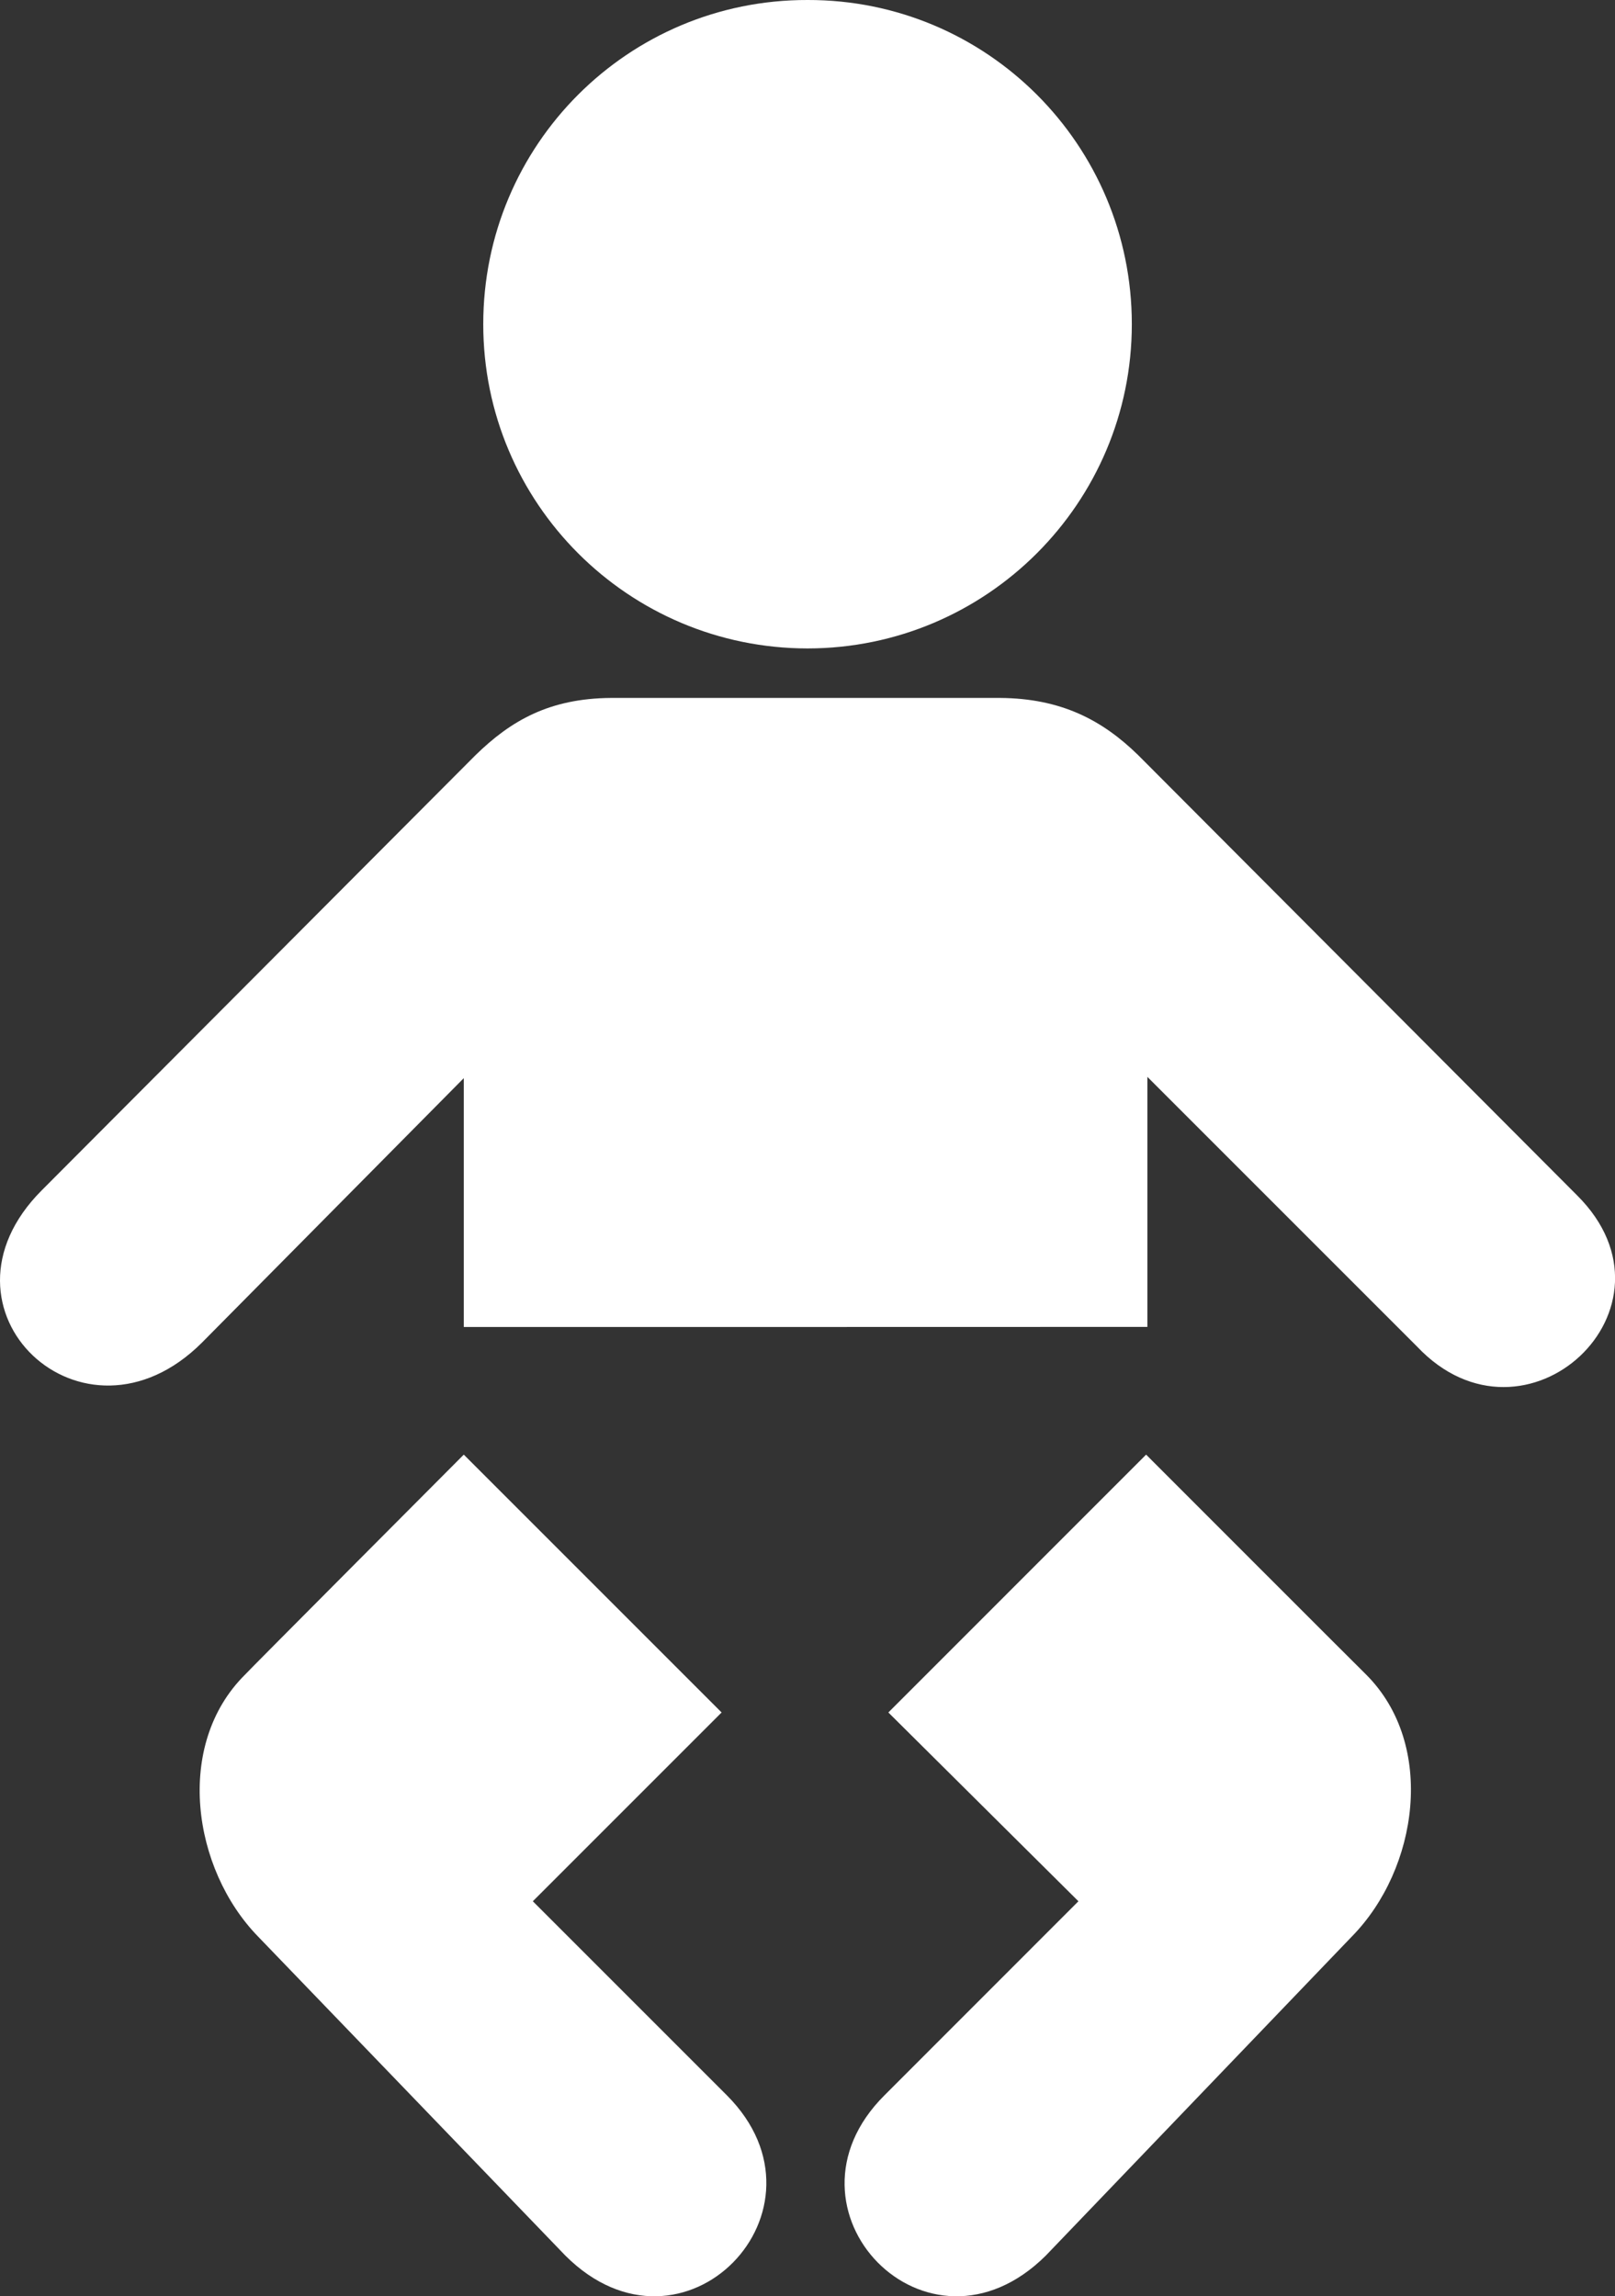
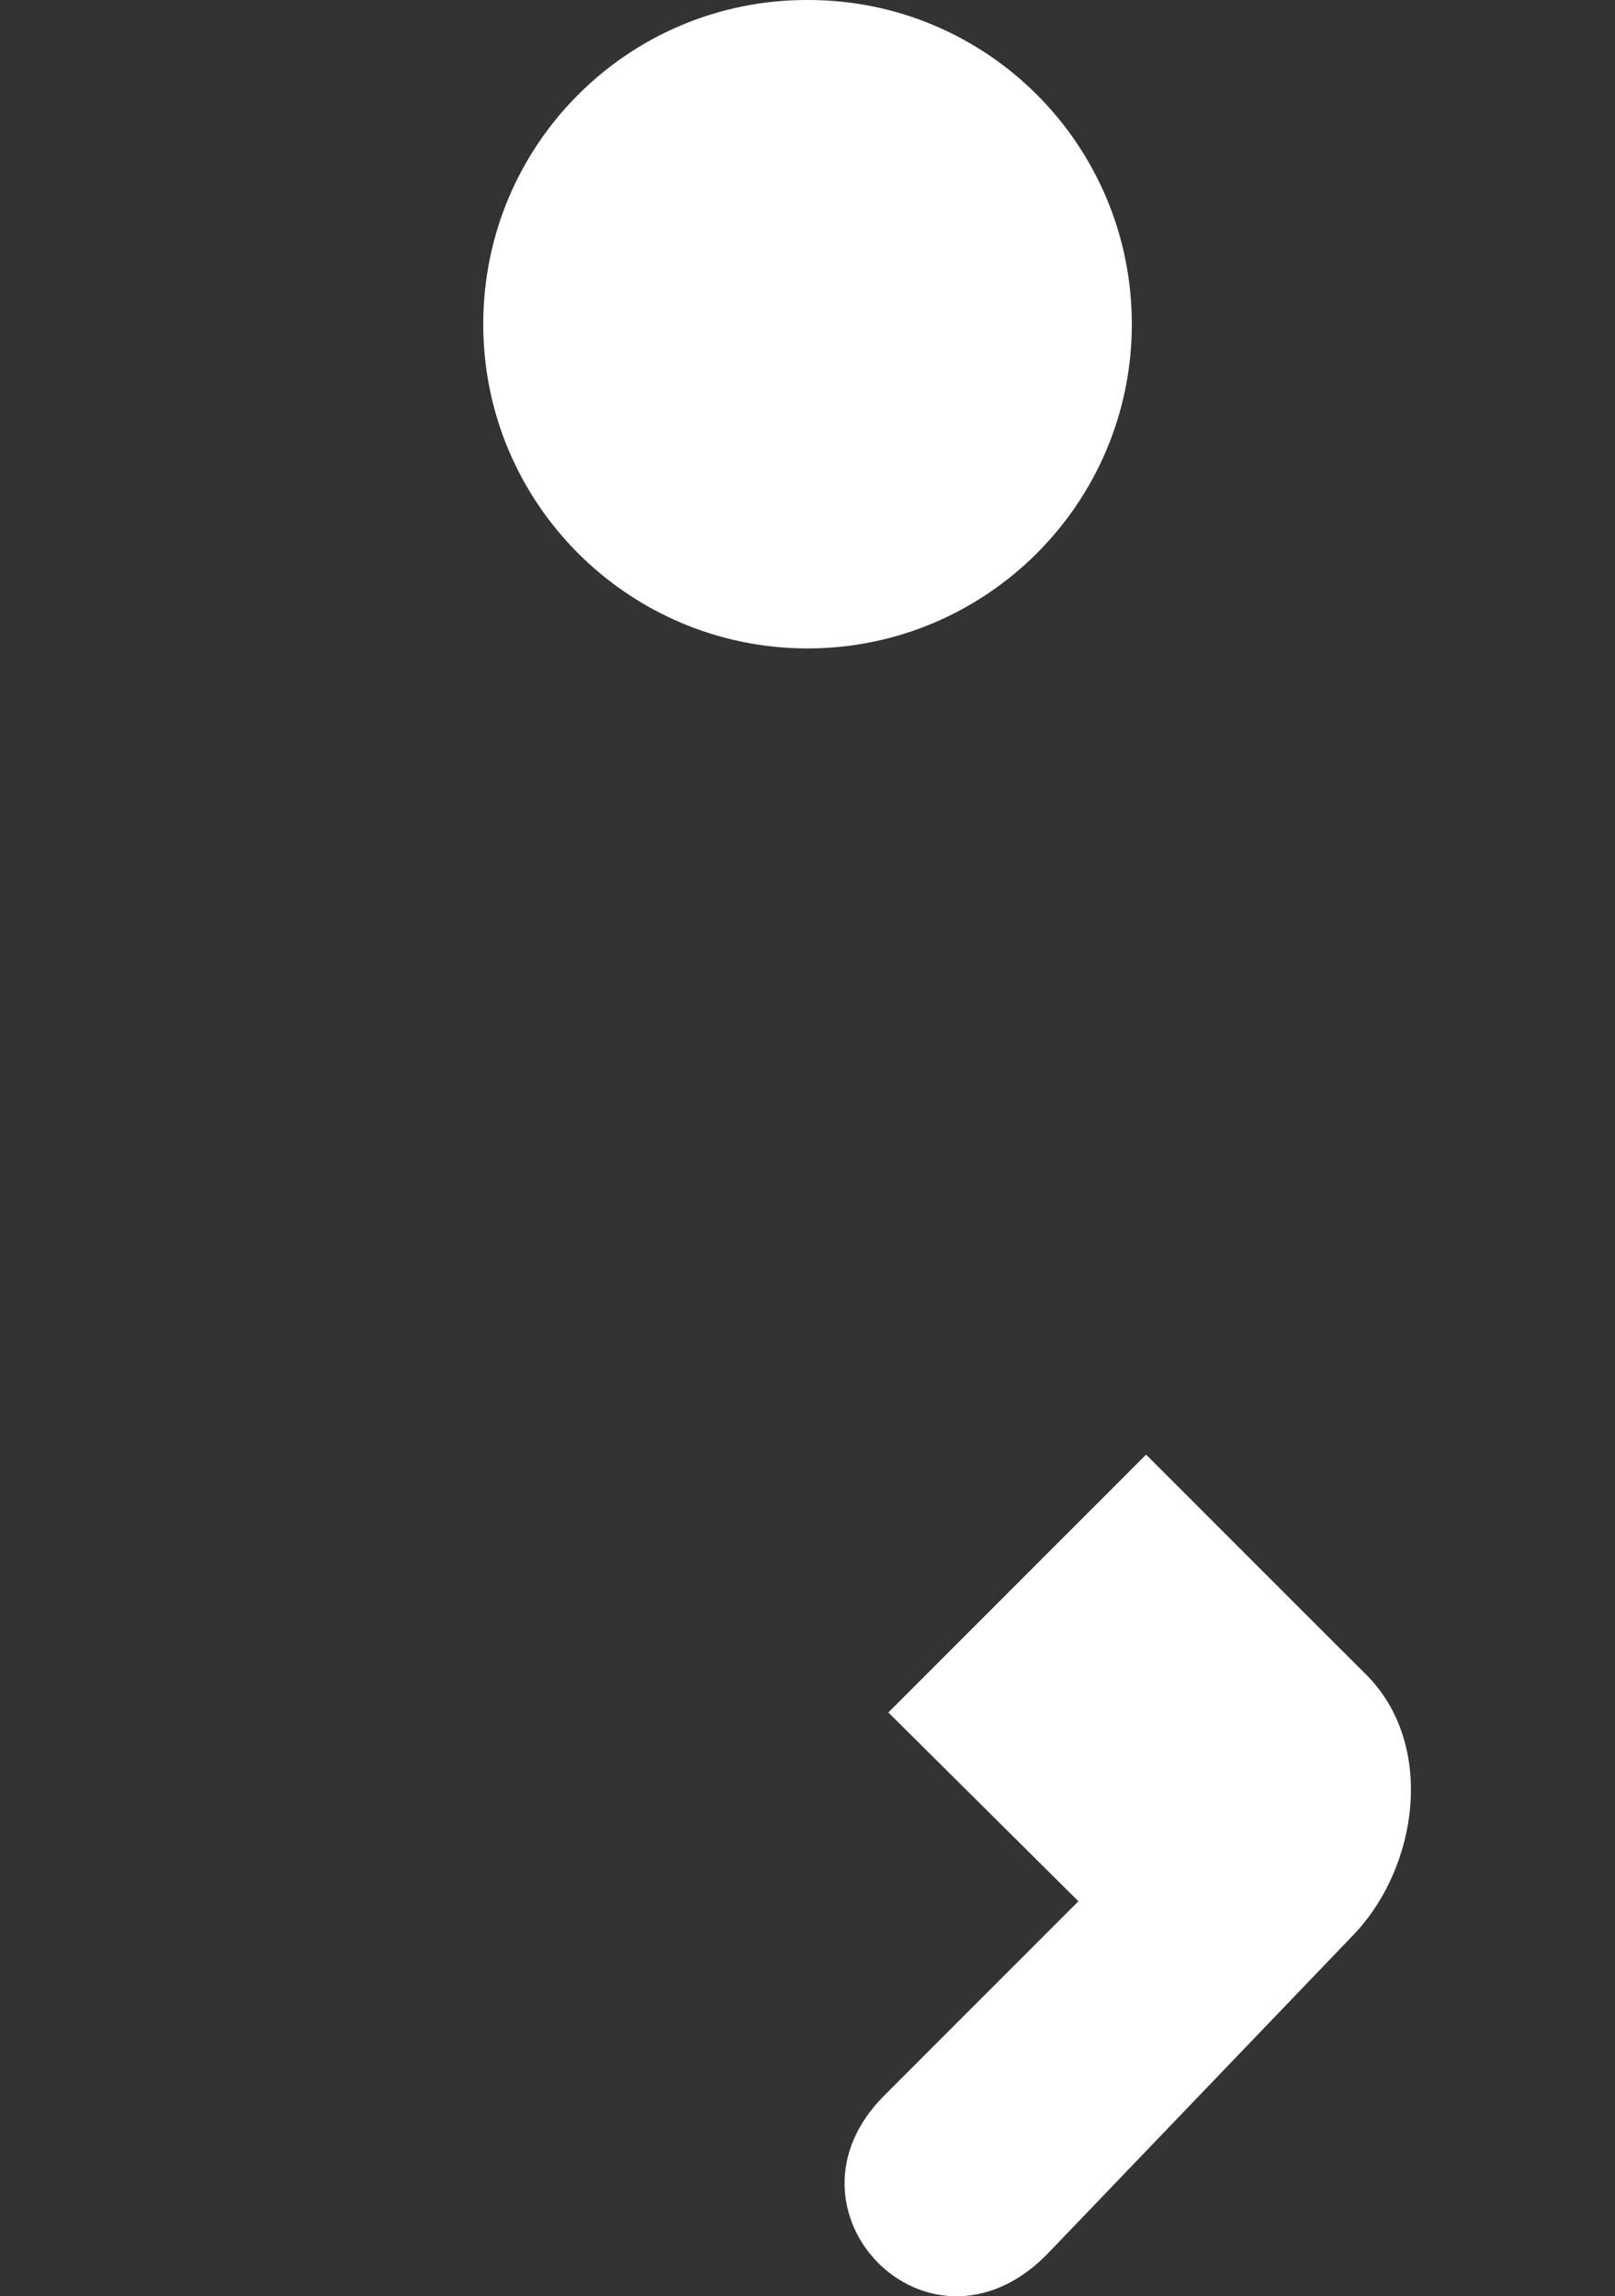
<svg xmlns="http://www.w3.org/2000/svg" version="1.0" id="Layer_1" x="0px" y="0px" width="20.232px" height="28.764px" viewBox="0 0 20.232 28.764" enable-background="new 0 0 20.232 28.764" xml:space="preserve">
  <rect x="0" y="0" width="20.232" height="28.764" fill="#333333" stroke="none" />
  <g>
    <path fill="#FFFFFF" d="M10.117,8.123c2.242-0.002,4.062-1.821,4.062-4.062c0-2.248-1.819-4.066-4.062-4.061   C7.871-0.005,6.053,1.814,6.054,4.061C6.053,6.302,7.871,8.121,10.117,8.123L10.117,8.123z" />
    <path fill="#FFFFFF" d="M10.117,4.061" />
-     <path fill="#FFFFFF" d="M10.117,16.623H5.81v-3.117l-3.279,3.312c-1.486,1.486-3.497-0.417-2.007-1.908l5.432-5.449   C6.4,9.027,6.882,8.749,7.653,8.743h2.464l0,0h2.414c0.761,0.006,1.278,0.276,1.729,0.718l5.498,5.514   c1.414,1.408-0.651,3.329-2.007,1.892l-3.377-3.377v3.132L10.117,16.623L10.117,16.623L10.117,16.623z" />
    <path fill="#FFFFFF" d="M14.358,18.222l-3.229,3.23l2.381,2.365l-2.43,2.431c-1.438,1.432,0.539,3.482,2.022,2.007l3.834-3.997   c0.83-0.845,1.058-2.399,0.18-3.279C17.106,20.972,14.358,18.222,14.358,18.222L14.358,18.222z" />
-     <path fill="#FFFFFF" d="M5.81,18.222l3.23,3.23l-2.365,2.365l2.431,2.431c1.429,1.432-0.548,3.482-2.024,2.007l-3.85-3.997   c-0.822-0.845-1.05-2.399-0.163-3.279C3.069,20.972,5.81,18.222,5.81,18.222L5.81,18.222z" />
  </g>
</svg>